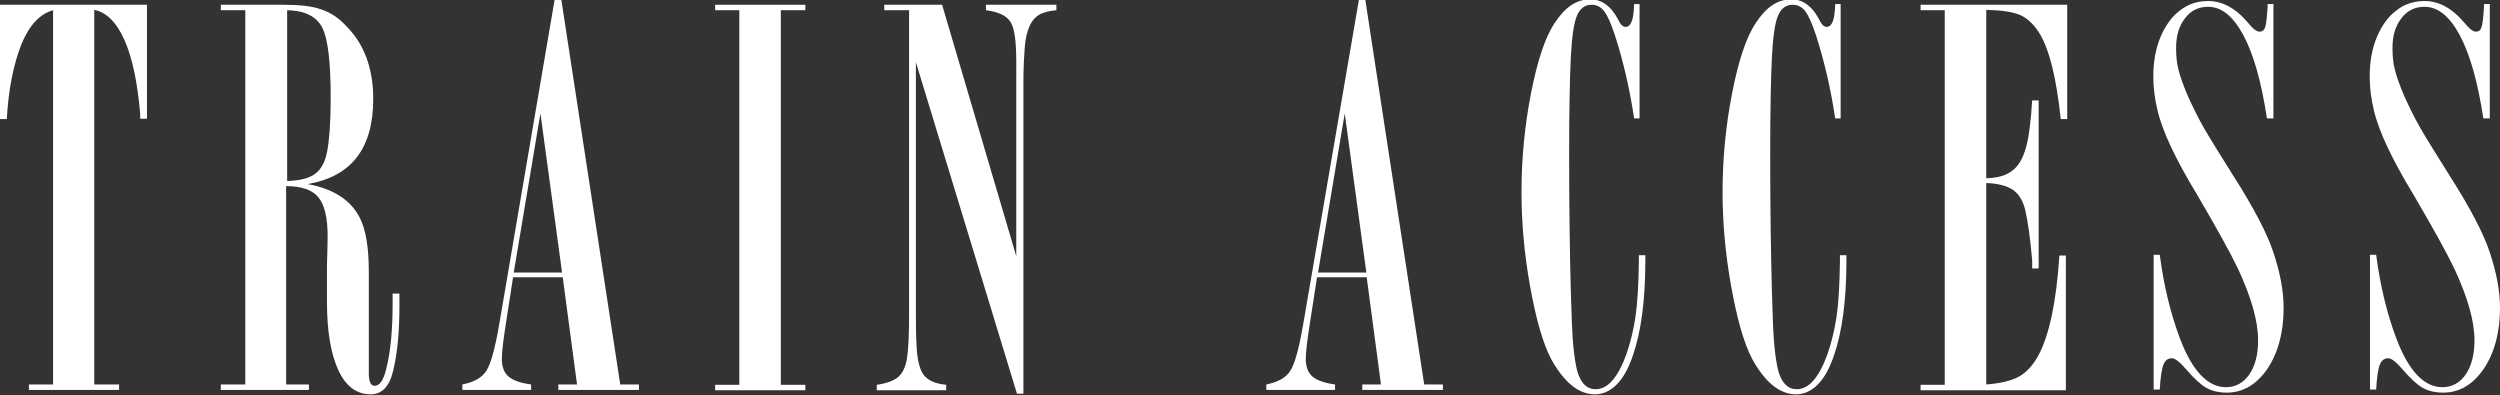
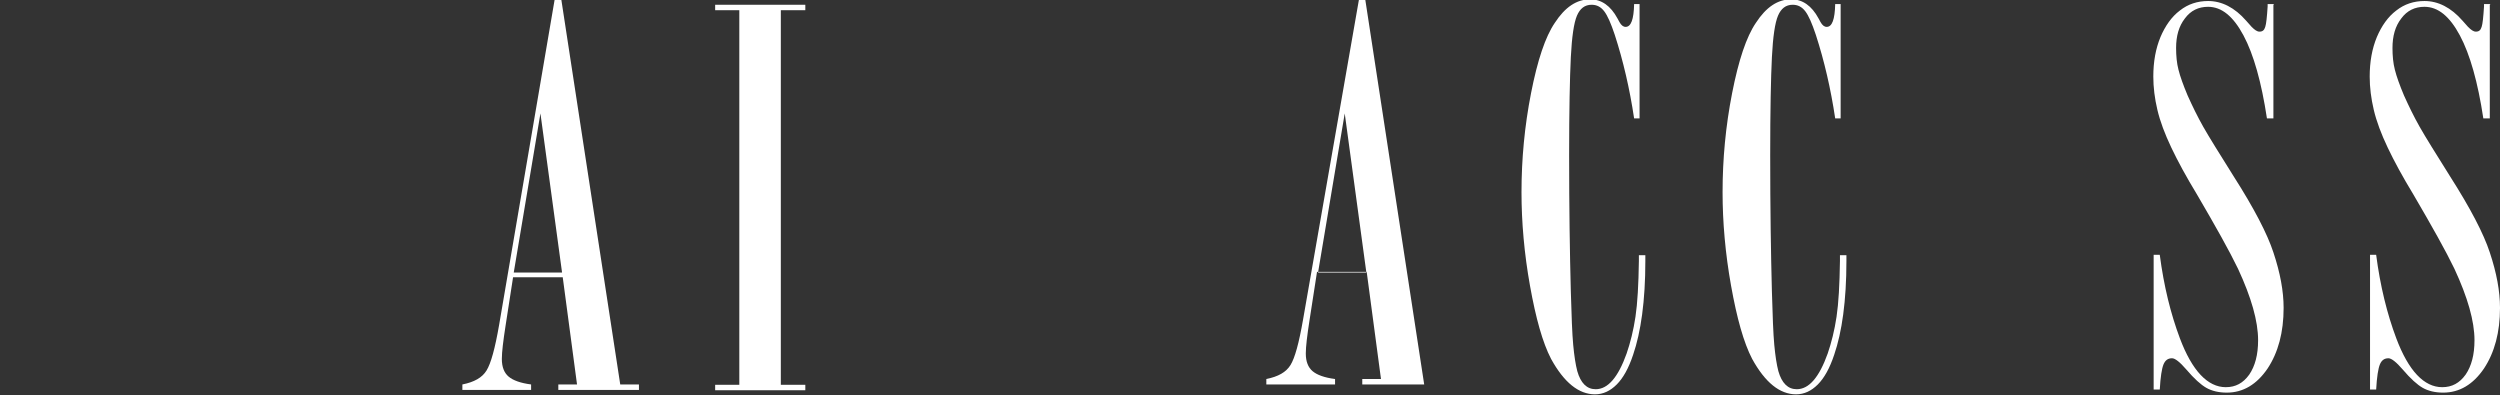
<svg xmlns="http://www.w3.org/2000/svg" id="_レイヤー_1" data-name="レイヤー 1" viewBox="0 0 73.48 11.61">
  <rect x="0" y="0" width="73.48" height="11.61" fill="#333333" stroke="none" />
  <defs>
    <style>
      .cls-1 {
        fill: #fff;
      }
    </style>
  </defs>
-   <path class="cls-1" d="M4.32.14v3.35h-.2v-.15c-.08-.92-.23-1.64-.46-2.16-.23-.52-.53-.82-.89-.89v11.01h.73v.16H.85v-.16h.71V.3c-.39.11-.7.44-.93,1-.23.58-.38,1.31-.43,2.2h-.2V.14h4.32Z" />
-   <path class="cls-1" d="M6.52.14h1.81c.48,0,.85.04,1.12.14.27.09.51.25.73.49.52.52.79,1.23.79,2.14,0,1.45-.64,2.28-1.93,2.5.77.14,1.28.48,1.54,1,.17.34.26.86.26,1.56v3c0,.25.06.37.17.37.15,0,.26-.16.34-.49.13-.5.19-1.15.19-1.95v-.27h.2c0,.11,0,.22,0,.36,0,.76-.06,1.41-.19,1.93-.11.45-.33.67-.66.67-.41,0-.73-.24-.95-.72s-.33-1.15-.33-2c0-.14,0-.35,0-.63,0-.07,0-.14,0-.2,0-.06,0-.13,0-.23.01-.39.02-.67.02-.86,0-.55-.09-.93-.27-1.15-.18-.22-.5-.33-.95-.33v5.83h.67v.16h-2.59v-.16h.72V.3h-.72v-.16ZM8.44.3v5.02c.37-.01.65-.08.82-.21.18-.13.3-.35.36-.68s.1-.84.1-1.55c0-1.05-.08-1.74-.25-2.07s-.51-.5-1.04-.51Z" />
  <path class="cls-1" d="M16.5,0l1.73,11.3h.55v.16h-2.37v-.16h.55l-.42-3.15h-1.46l-.22,1.42c-.07.45-.11.78-.11.98,0,.24.07.41.2.52.13.11.35.19.66.23v.16h-2.02v-.16c.35-.07.58-.2.71-.41.13-.21.25-.65.37-1.34L16.3,0h.2ZM15.89,3.3l-.79,4.71h1.42l-.64-4.71Z" />
  <path class="cls-1" d="M23.67.14v.16h-.72v11.01h.72v.16h-2.65v-.16h.71V.3h-.71v-.16h2.65Z" />
-   <path class="cls-1" d="M31.05.14v.16c-.21.02-.38.06-.5.13-.12.07-.22.18-.29.34s-.12.35-.14.61-.04.6-.04,1.03v9.16h-.19l-2.97-9.74v7.35c0,.3,0,.64.02,1,.02.4.09.68.21.84s.34.26.66.29v.16h-2.04v-.16c.29-.04.5-.12.63-.23.13-.11.22-.3.26-.56.04-.26.06-.7.06-1.32V.3h-.73v-.16h1.7l2.18,7.39V1.81c0-.58-.05-.97-.16-1.15-.11-.19-.35-.31-.73-.36v-.16h2.06Z" />
-   <path class="cls-1" d="M40.13,0l1.73,11.3h.55v.16h-2.37v-.16h.55l-.42-3.15h-1.46l-.22,1.42c-.07.45-.11.78-.11.98,0,.24.07.41.2.52.13.11.35.19.66.23v.16h-2.02v-.16c.35-.07.58-.2.71-.41.13-.21.25-.65.37-1.34L39.94,0h.2ZM39.53,3.3l-.79,4.71h1.42l-.64-4.71Z" />
+   <path class="cls-1" d="M40.13,0l1.73,11.3h.55h-2.37v-.16h.55l-.42-3.15h-1.46l-.22,1.42c-.07.45-.11.78-.11.98,0,.24.07.41.2.52.13.11.35.19.66.23v.16h-2.02v-.16c.35-.07.58-.2.71-.41.13-.21.25-.65.37-1.34L39.94,0h.2ZM39.53,3.3l-.79,4.71h1.42l-.64-4.71Z" />
  <path class="cls-1" d="M48.19.14v3.34h-.16c-.13-.87-.32-1.69-.57-2.46-.11-.33-.21-.56-.31-.69-.1-.13-.22-.19-.37-.19-.2,0-.34.11-.43.32-.09.21-.15.62-.18,1.22s-.05,1.56-.05,2.88c0,1.56.02,2.89.05,4.01.02.72.04,1.25.07,1.57.03.32.07.58.12.77.1.35.28.53.54.53.36,0,.66-.35.91-1.05.11-.32.2-.68.26-1.08.06-.4.09-.95.1-1.64v-.17h.19v.17c0,1.17-.13,2.09-.36,2.76-.13.39-.29.68-.48.87-.19.19-.4.29-.64.29-.48,0-.91-.35-1.29-1.04-.25-.48-.45-1.2-.62-2.15s-.25-1.87-.25-2.75c0-.97.09-1.94.28-2.91.19-.97.42-1.66.7-2.07.3-.46.64-.69,1.04-.69.33,0,.6.19.8.56l.06.11c.05.09.11.14.18.14.16,0,.24-.22.25-.67h.16Z" />
  <path class="cls-1" d="M54.1.14v3.34h-.16c-.13-.87-.32-1.69-.57-2.46-.11-.33-.21-.56-.31-.69-.1-.13-.22-.19-.37-.19-.2,0-.34.11-.43.32-.09.21-.15.62-.18,1.22s-.05,1.56-.05,2.88c0,1.56.02,2.89.05,4.01.02.72.04,1.25.07,1.57.03.32.07.58.12.77.1.35.28.53.54.53.36,0,.66-.35.91-1.05.11-.32.2-.68.26-1.08.06-.4.09-.95.1-1.64v-.17h.19v.17c0,1.17-.13,2.09-.36,2.76-.13.39-.29.68-.48.87-.19.19-.4.29-.64.29-.48,0-.91-.35-1.29-1.04-.25-.48-.45-1.2-.62-2.15s-.25-1.87-.25-2.75c0-.97.09-1.94.28-2.91.19-.97.42-1.66.7-2.07.3-.46.64-.69,1.04-.69.33,0,.6.19.8.56l.06.11c.05.09.11.14.18.14.16,0,.24-.22.25-.67h.16Z" />
-   <path class="cls-1" d="M60.76.14v3.36h-.19c-.13-1.22-.34-2.08-.65-2.56-.16-.24-.34-.41-.55-.5-.21-.09-.53-.14-.99-.15v4.95c.33-.01.58-.08.76-.22.18-.13.31-.35.4-.66.09-.3.15-.77.19-1.41h.19v4.94h-.19v-.24c-.06-.67-.13-1.16-.2-1.46s-.2-.5-.38-.62c-.18-.11-.43-.18-.77-.19v5.92c.4-.03.71-.1.94-.22s.42-.33.58-.61c.33-.6.54-1.59.63-2.96h.19v3.96h-4.27v-.16h.71V.3h-.71v-.16h4.3Z" />
  <path class="cls-1" d="M66.82.14v3.34h-.19c-.16-1.06-.39-1.88-.69-2.44s-.64-.84-1.04-.84c-.28,0-.51.11-.68.34-.18.23-.26.52-.26.87,0,.23.02.45.07.64.05.2.14.45.27.76.14.31.29.62.46.92.17.3.47.78.89,1.45.6.94.99,1.69,1.17,2.24.2.6.3,1.14.3,1.63,0,.72-.16,1.31-.47,1.78-.32.47-.72.71-1.2.71-.24,0-.44-.05-.6-.14-.16-.09-.36-.27-.59-.54-.19-.22-.33-.33-.42-.33-.12,0-.2.06-.25.18-.05.12-.09.37-.11.74h-.18v-3.96h.18c.12.92.32,1.73.59,2.45.36.96.82,1.44,1.35,1.44.29,0,.51-.12.69-.37.17-.25.26-.58.26-1.01,0-.56-.2-1.26-.59-2.1-.25-.52-.66-1.25-1.21-2.19-.31-.51-.56-.97-.75-1.37-.19-.4-.33-.77-.41-1.11s-.12-.66-.12-.98c0-.44.07-.82.21-1.16.14-.33.33-.6.57-.78.24-.19.52-.28.83-.28.4,0,.78.19,1.12.58l.16.18c.09.09.16.14.23.14.09,0,.14-.04.17-.14.03-.09.05-.29.07-.6v-.07h.19Z" />
  <path class="cls-1" d="M73.18.14v3.34h-.19c-.16-1.06-.39-1.88-.69-2.44s-.64-.84-1.04-.84c-.28,0-.51.11-.68.34-.18.23-.26.52-.26.87,0,.23.02.45.07.64.05.2.14.45.27.76.14.31.29.62.46.92.17.3.47.78.89,1.45.6.94.99,1.69,1.17,2.24.2.6.3,1.14.3,1.63,0,.72-.16,1.31-.47,1.78-.32.47-.72.71-1.2.71-.24,0-.44-.05-.6-.14-.16-.09-.36-.27-.59-.54-.19-.22-.33-.33-.42-.33-.12,0-.2.06-.25.18-.05.12-.09.37-.11.74h-.18v-3.96h.18c.12.92.32,1.73.59,2.45.36.96.82,1.44,1.35,1.44.29,0,.51-.12.69-.37.17-.25.26-.58.26-1.01,0-.56-.2-1.26-.59-2.1-.25-.52-.66-1.25-1.21-2.19-.31-.51-.56-.97-.75-1.37-.19-.4-.33-.77-.41-1.11s-.12-.66-.12-.98c0-.44.07-.82.21-1.16.14-.33.33-.6.57-.78.24-.19.52-.28.83-.28.4,0,.78.19,1.12.58l.16.18c.09.09.16.14.23.14.09,0,.14-.04.17-.14.03-.09.05-.29.07-.6v-.07h.19Z" />
</svg>